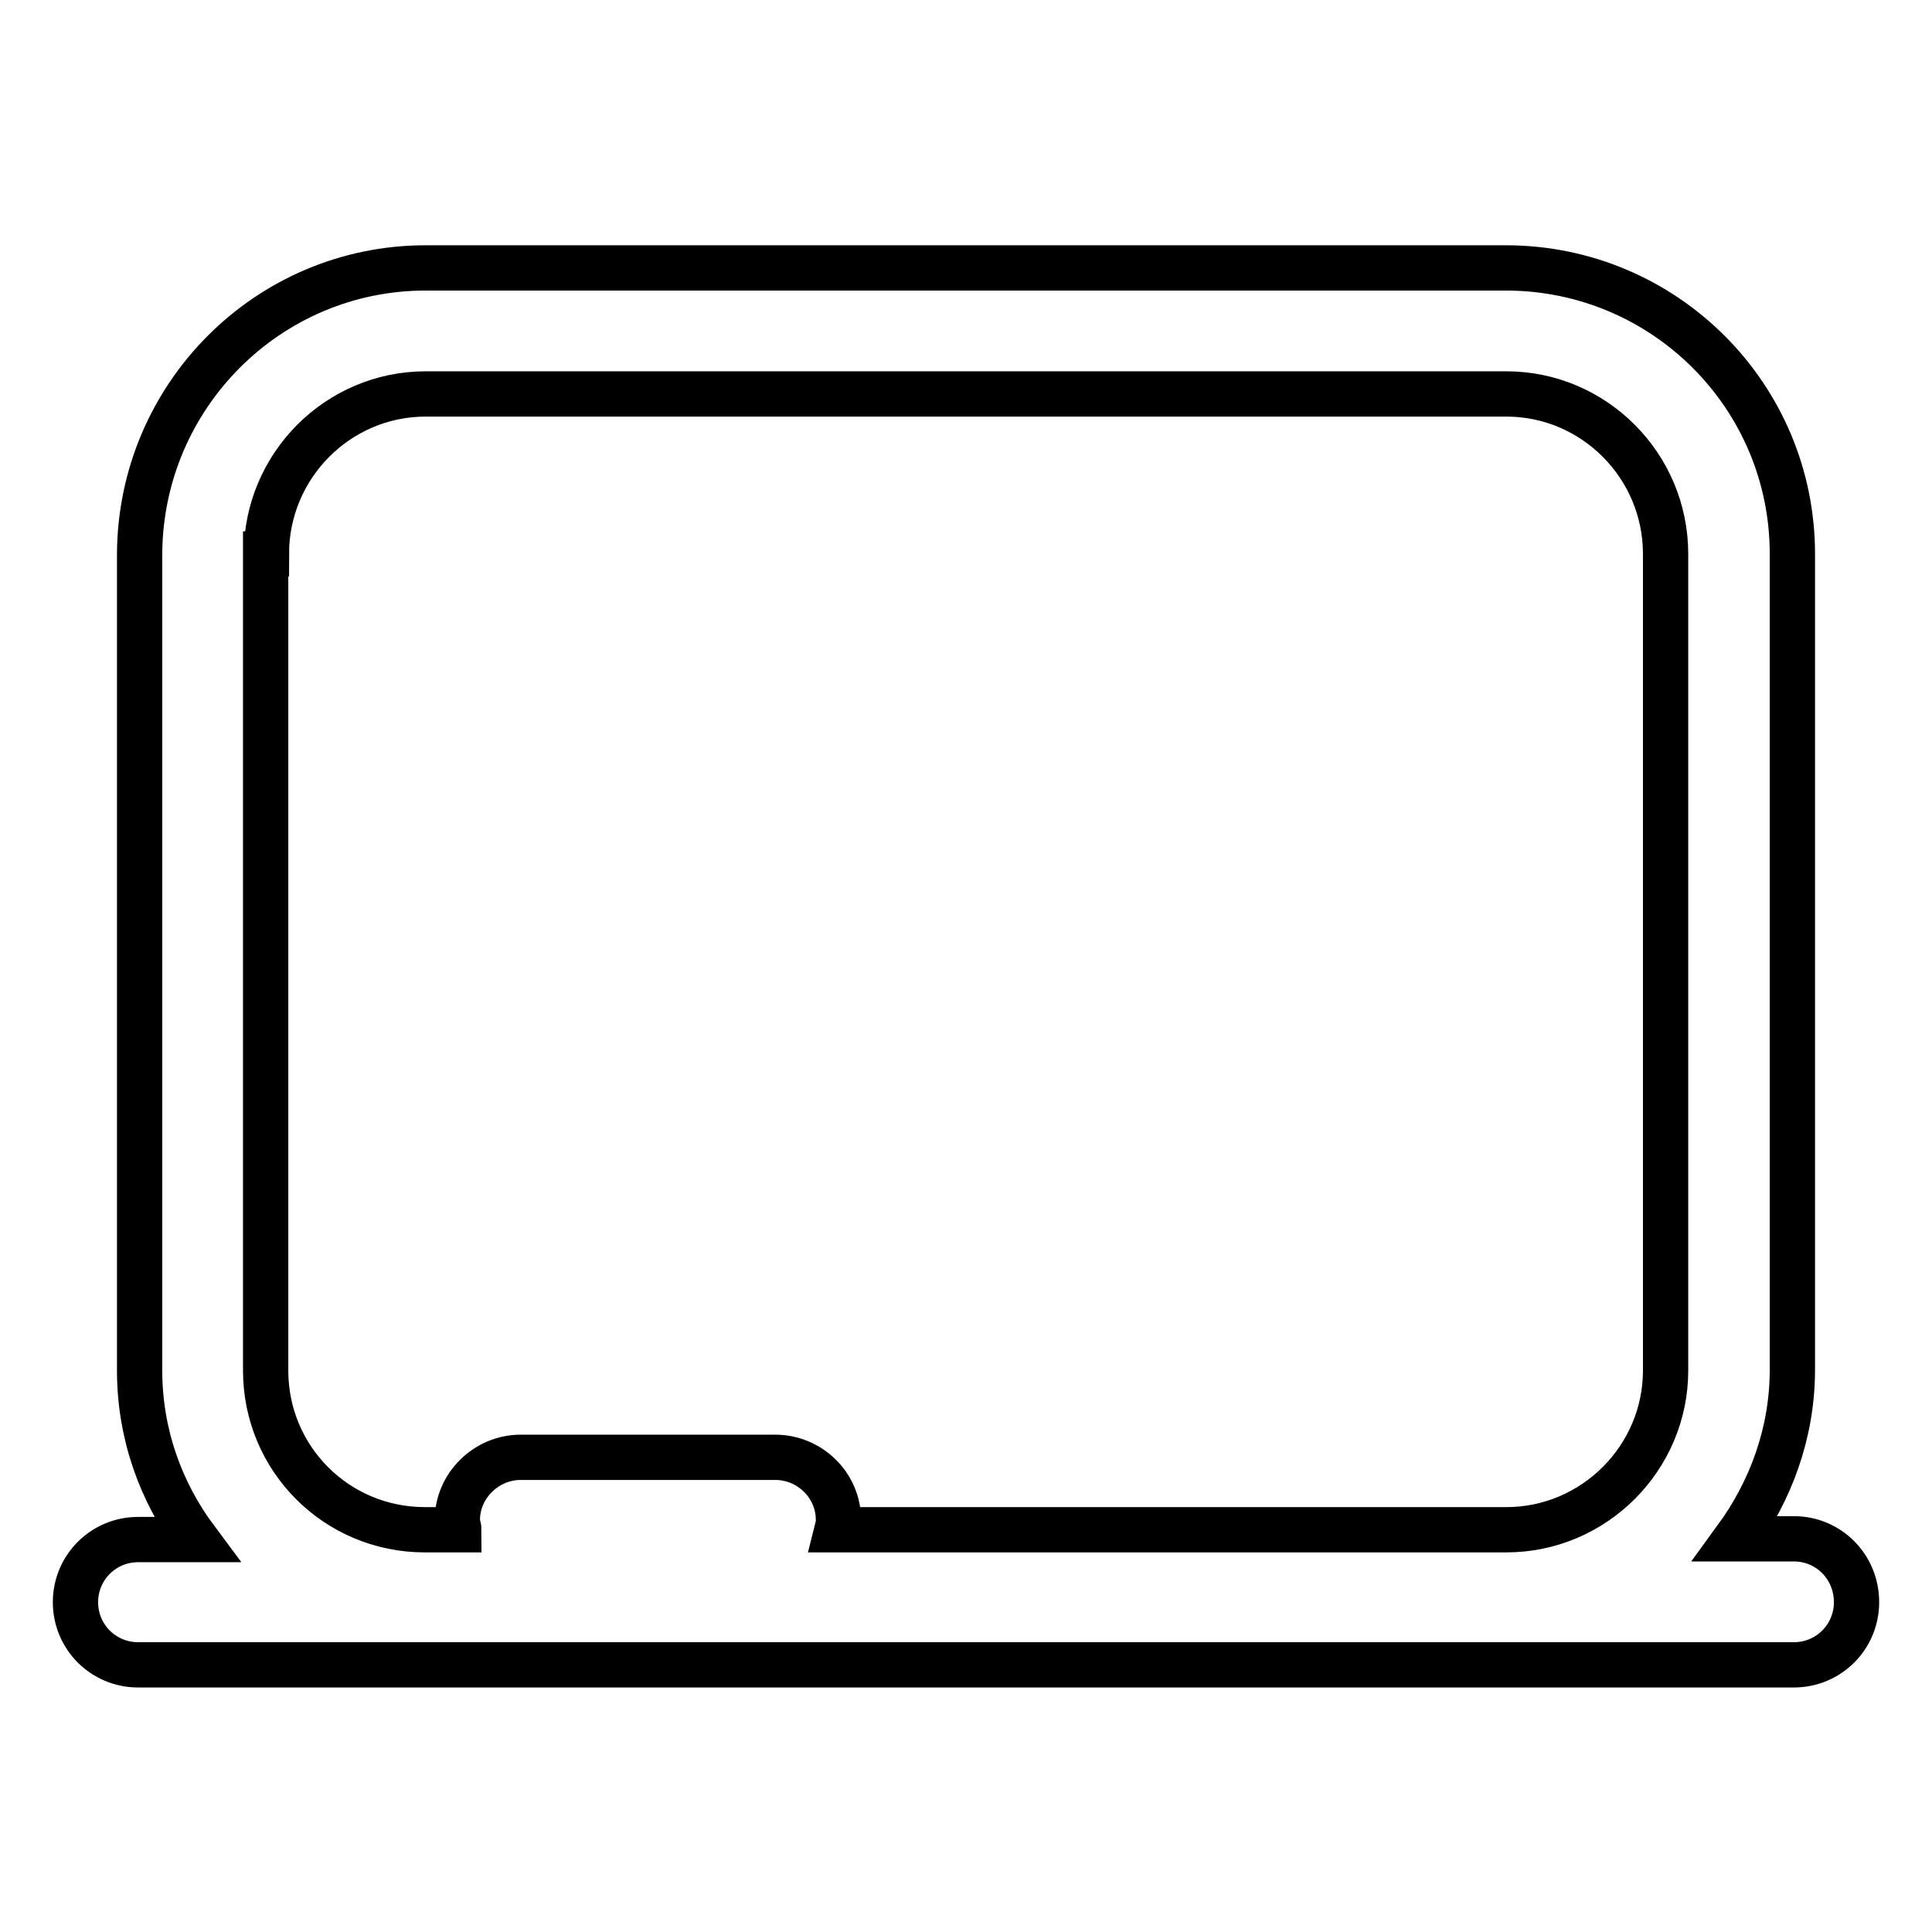
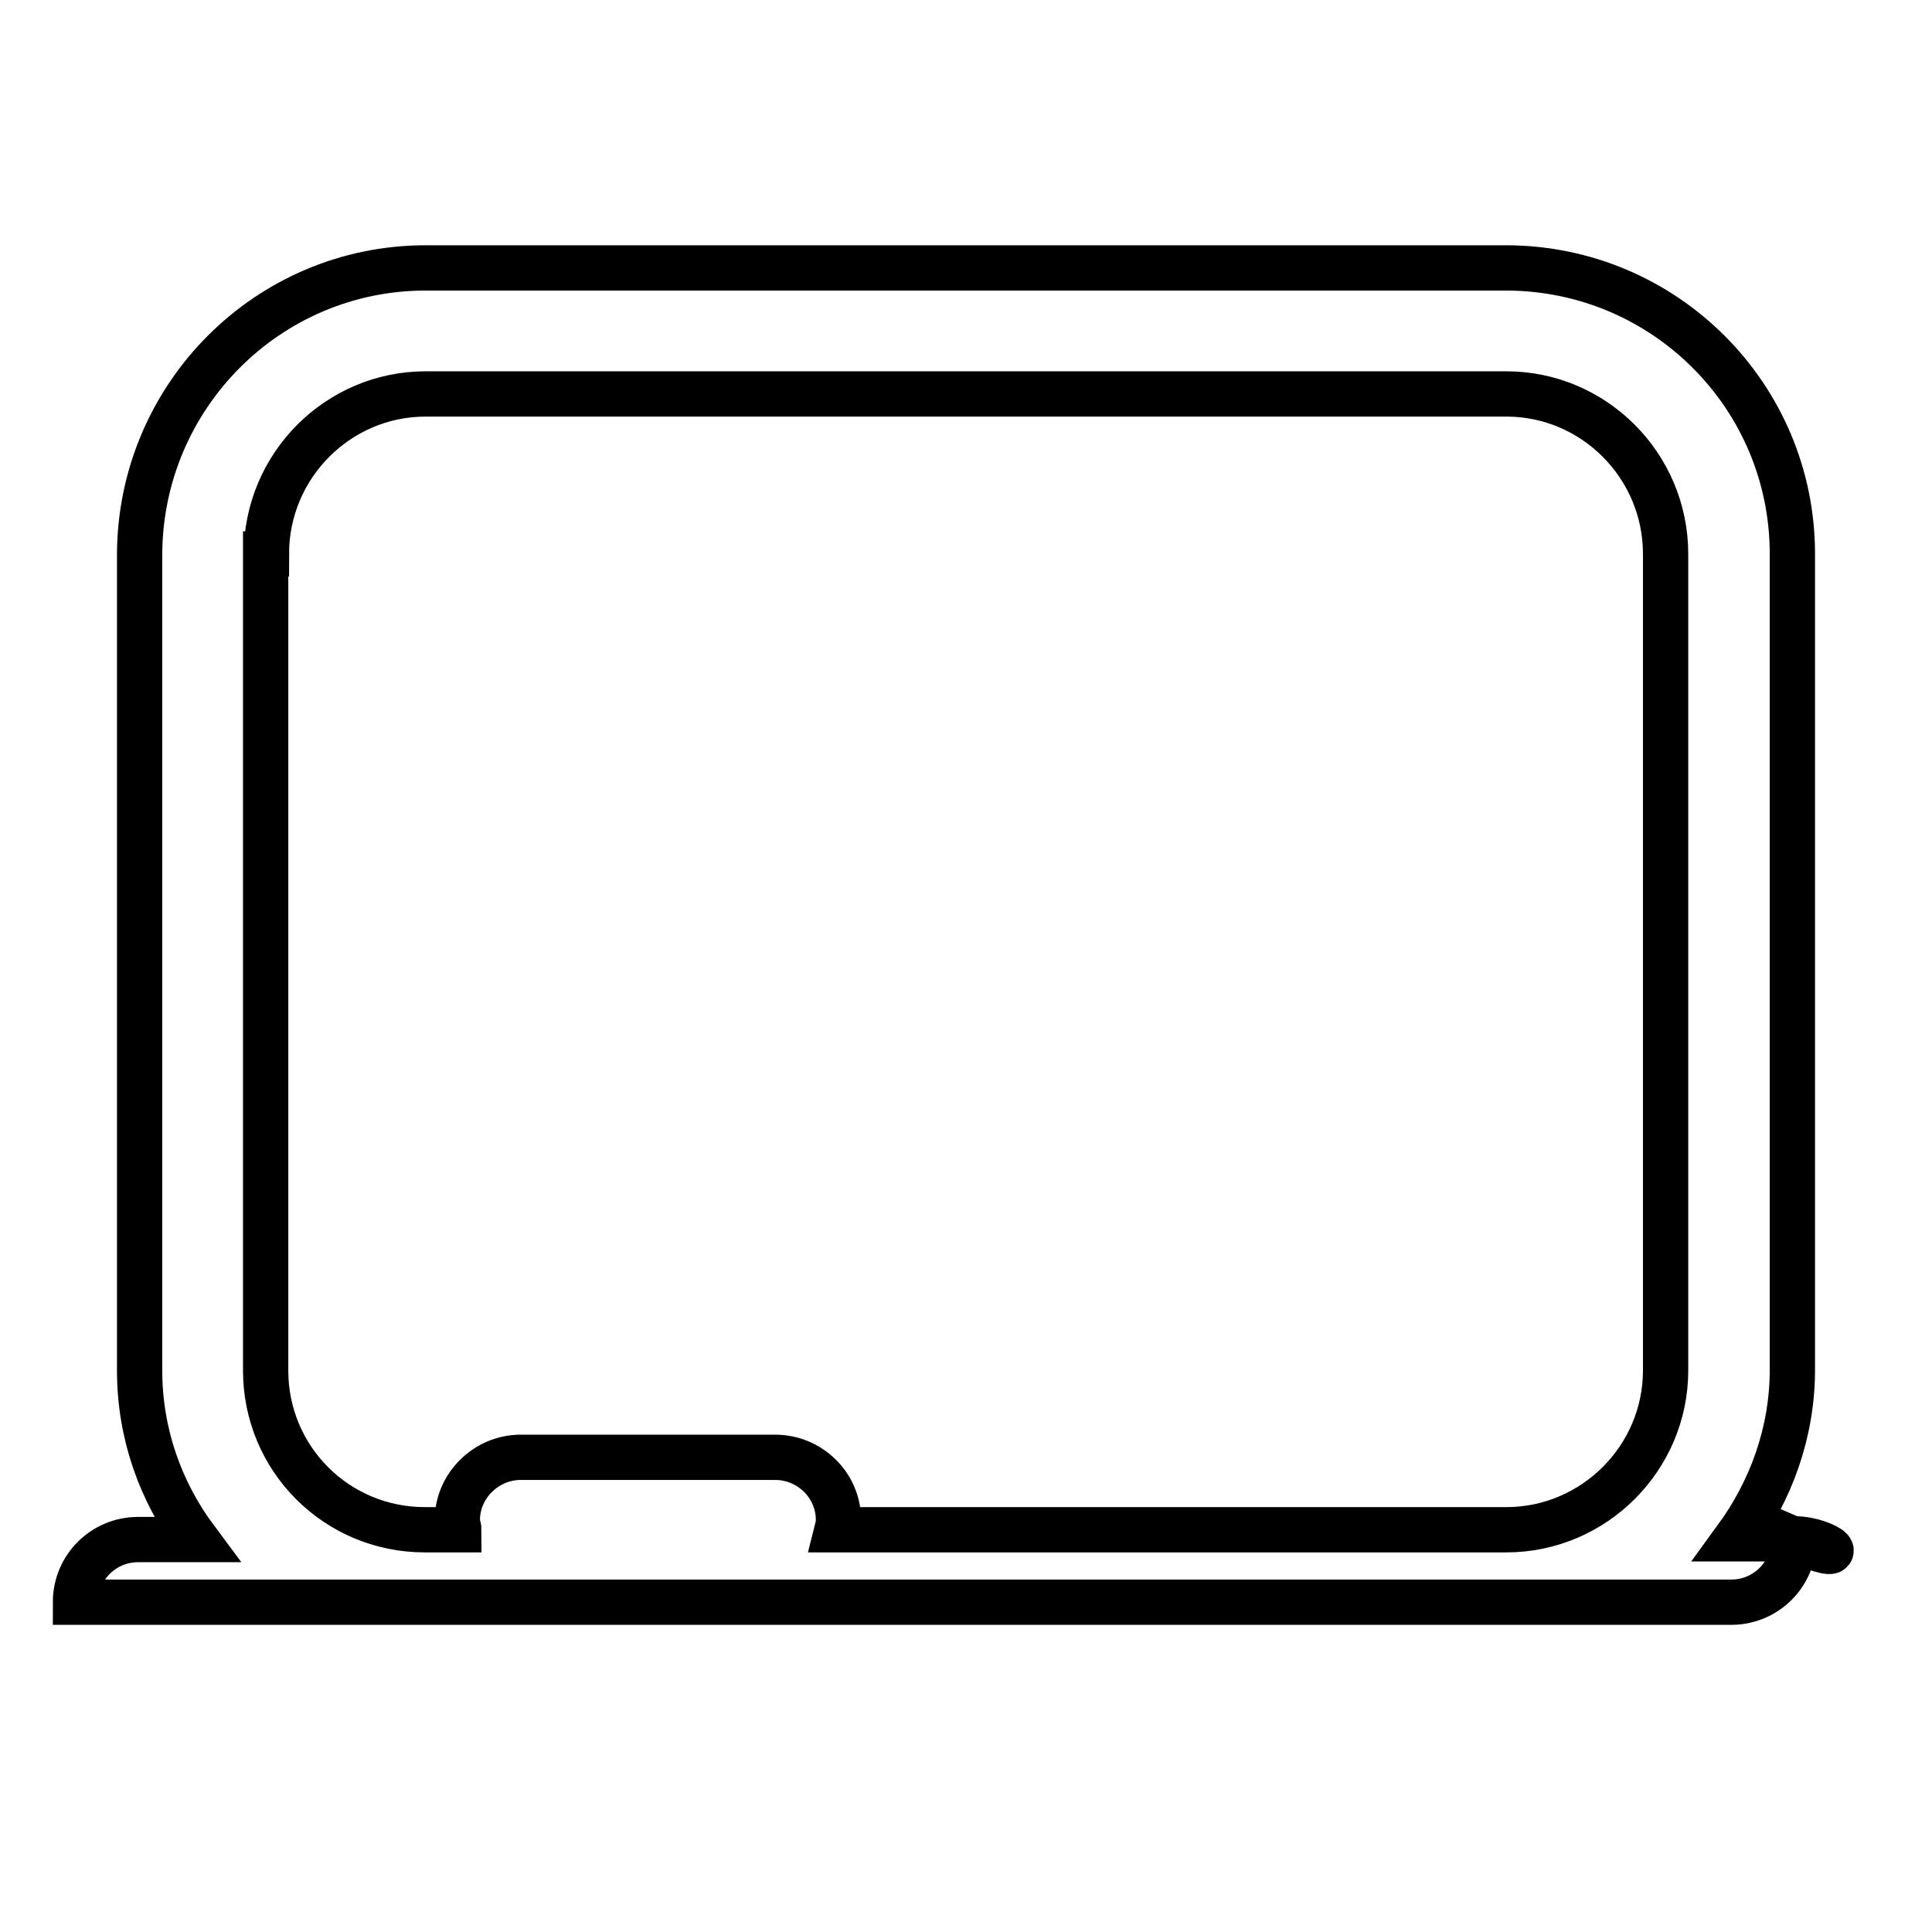
<svg xmlns="http://www.w3.org/2000/svg" version="1.1" x="0px" y="0px" viewBox="0 0 256 256" enable-background="new 0 0 256 256" xml:space="preserve">
  <g>
-     <path stroke-width="6" fill-opacity="0" stroke="#000000" d="M237.7,203.9H230c4.6-6.3,7.5-14,7.5-22.4V73.4c0-20.9-16.9-37.8-37.8-37.9H56.4c-20.9,0-37.8,17-37.9,37.9 v108.2c0,8.4,2.8,16.1,7.5,22.4h-7.7c-4.6,0-8.3,3.7-8.3,8.3c0,4.6,3.7,8.3,8.3,8.3c0,0,0,0,0,0h219.4c4.6,0,8.3-3.7,8.3-8.3 C246,207.6,242.3,203.9,237.7,203.9C237.7,203.9,237.7,203.9,237.7,203.9L237.7,203.9z M35.3,73.4c0-11.7,9.5-21.2,21.1-21.2h143.2 c11.6,0,21.1,9.5,21.1,21.2v108.2c0,11.6-9.5,21.1-21.1,21.1h-88.7c0.1-0.4,0.2-0.7,0.2-1.1v-0.2c0-4.6-3.8-8.3-8.4-8.3H69 c-4.6,0-8.4,3.8-8.4,8.3v0.2c0,0.4,0.2,0.7,0.2,1.1h-4.5c-11.7,0-21.1-9.4-21.1-21.1V73.4z" />
+     <path stroke-width="6" fill-opacity="0" stroke="#000000" d="M237.7,203.9H230c4.6-6.3,7.5-14,7.5-22.4V73.4c0-20.9-16.9-37.8-37.8-37.9H56.4c-20.9,0-37.8,17-37.9,37.9 v108.2c0,8.4,2.8,16.1,7.5,22.4h-7.7c-4.6,0-8.3,3.7-8.3,8.3c0,0,0,0,0,0h219.4c4.6,0,8.3-3.7,8.3-8.3 C246,207.6,242.3,203.9,237.7,203.9C237.7,203.9,237.7,203.9,237.7,203.9L237.7,203.9z M35.3,73.4c0-11.7,9.5-21.2,21.1-21.2h143.2 c11.6,0,21.1,9.5,21.1,21.2v108.2c0,11.6-9.5,21.1-21.1,21.1h-88.7c0.1-0.4,0.2-0.7,0.2-1.1v-0.2c0-4.6-3.8-8.3-8.4-8.3H69 c-4.6,0-8.4,3.8-8.4,8.3v0.2c0,0.4,0.2,0.7,0.2,1.1h-4.5c-11.7,0-21.1-9.4-21.1-21.1V73.4z" />
  </g>
</svg>